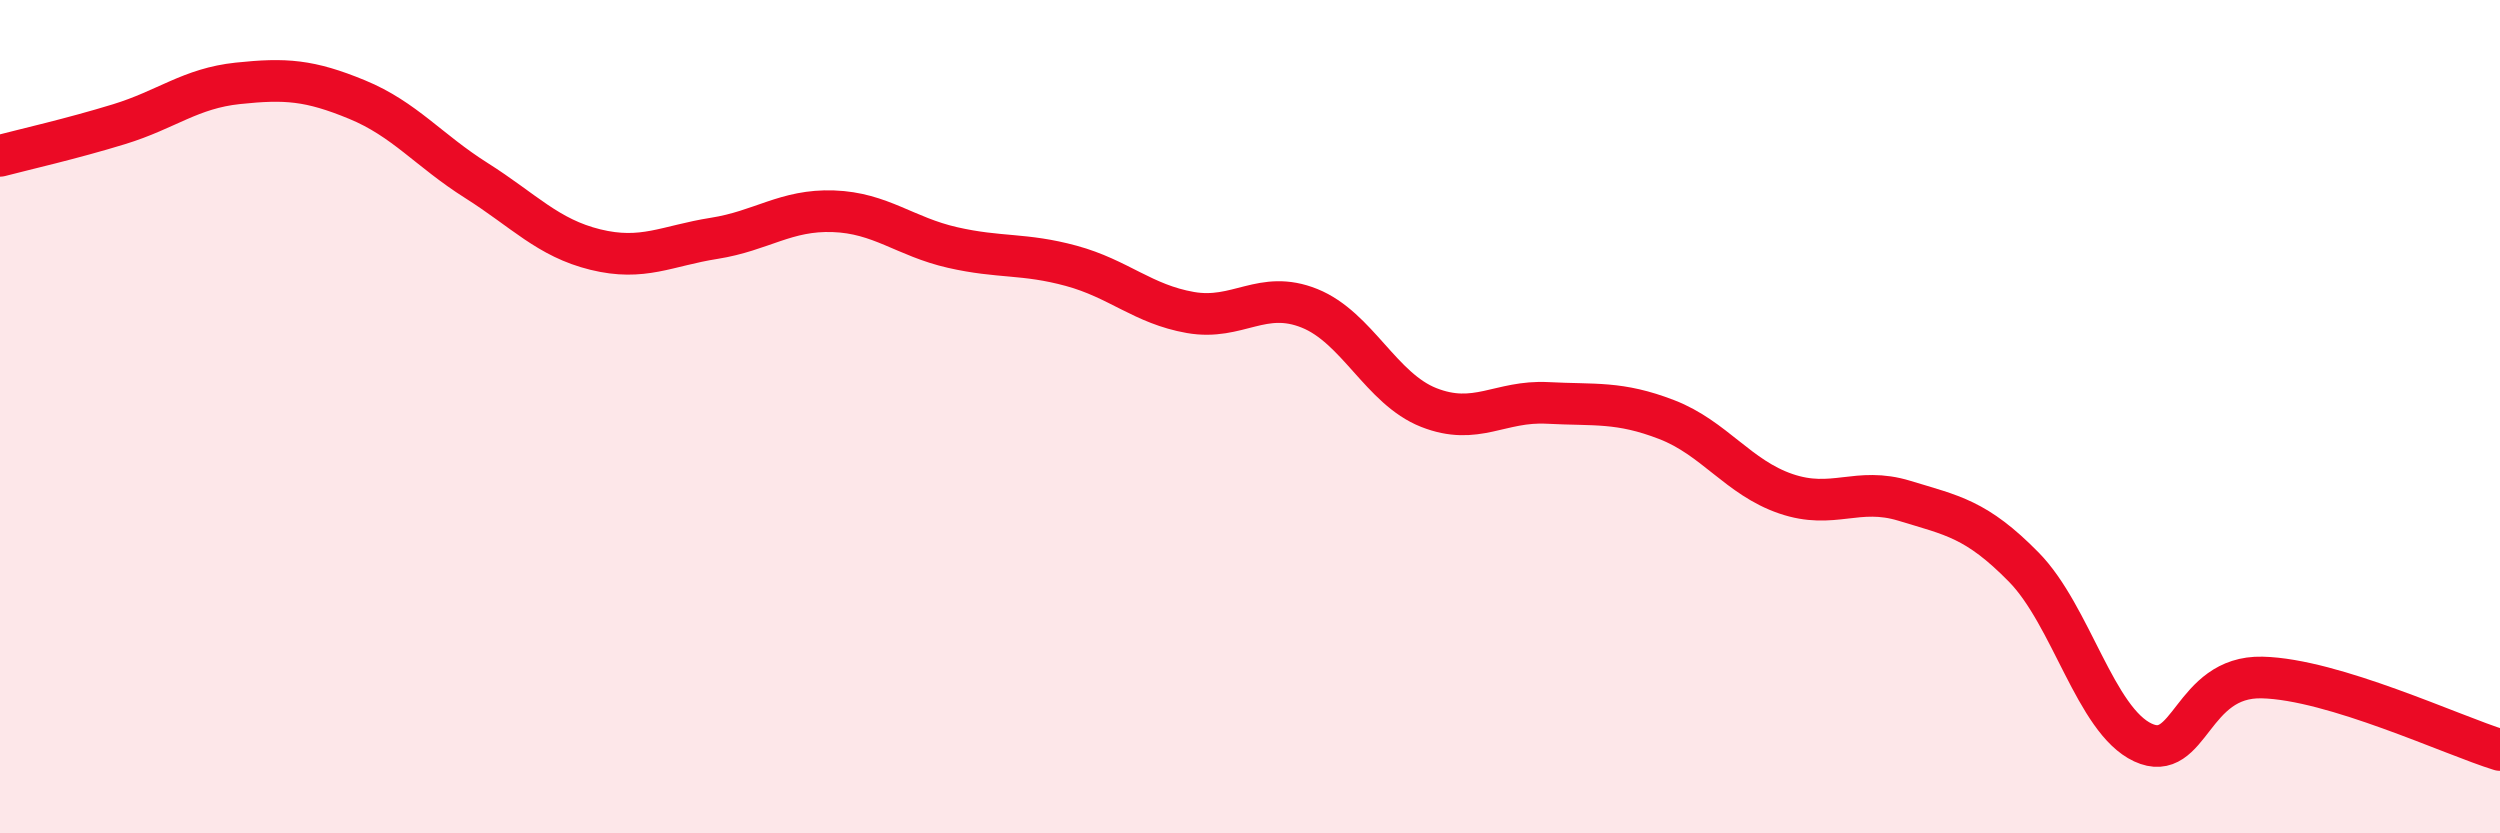
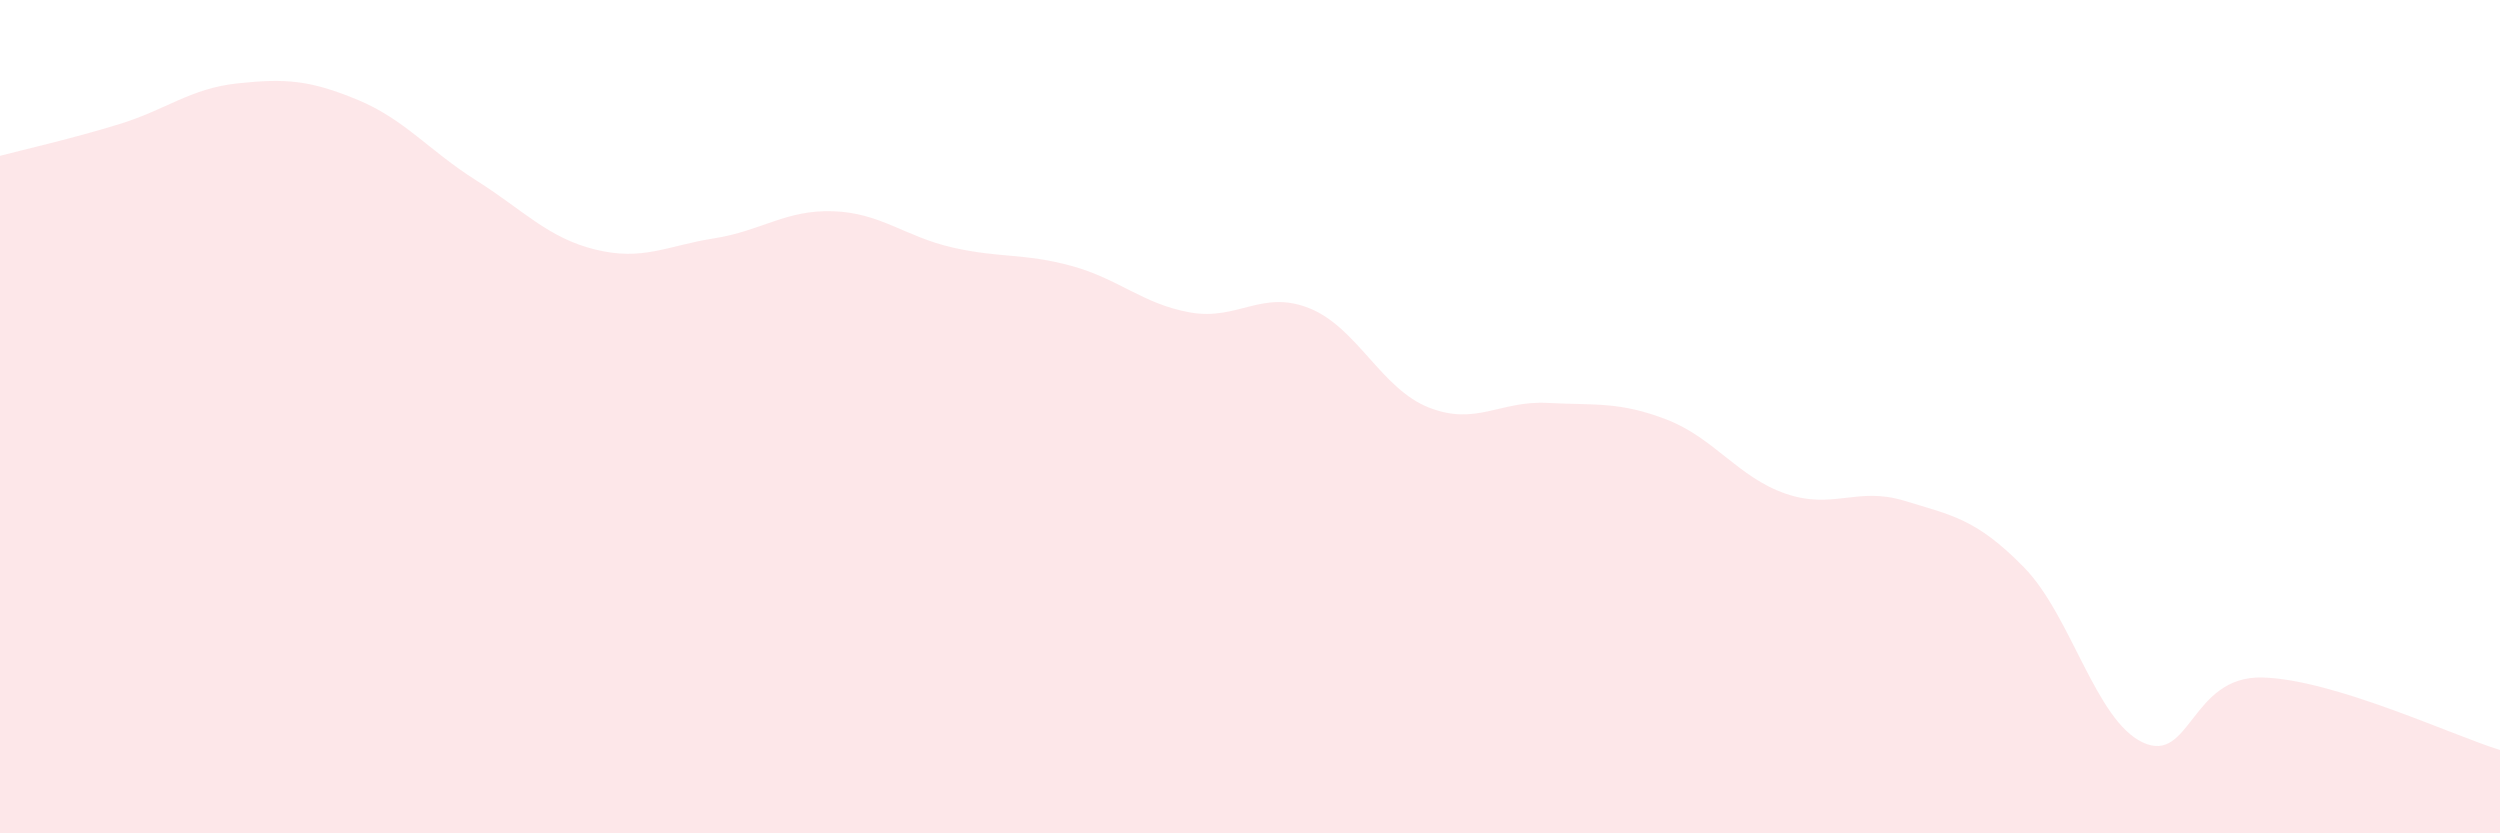
<svg xmlns="http://www.w3.org/2000/svg" width="60" height="20" viewBox="0 0 60 20">
  <path d="M 0,3.74 C 0.57,3.59 1.72,3.33 2.86,2.98 C 4,2.63 4.57,2.12 5.71,2 C 6.85,1.88 7.43,1.92 8.57,2.39 C 9.71,2.86 10.29,3.61 11.43,4.33 C 12.57,5.05 13.15,5.71 14.29,5.99 C 15.43,6.27 16,5.9 17.14,5.72 C 18.28,5.54 18.86,5.03 20,5.07 C 21.14,5.11 21.72,5.68 22.86,5.94 C 24,6.2 24.57,6.07 25.71,6.38 C 26.85,6.69 27.43,7.3 28.57,7.5 C 29.71,7.7 30.29,6.94 31.43,7.4 C 32.57,7.86 33.15,9.33 34.29,9.78 C 35.43,10.23 36,9.61 37.14,9.67 C 38.28,9.73 38.86,9.63 40,10.07 C 41.14,10.51 41.72,11.46 42.86,11.85 C 44,12.24 44.57,11.67 45.71,12.02 C 46.85,12.37 47.43,12.45 48.57,13.61 C 49.71,14.77 50.29,17.29 51.43,17.82 C 52.57,18.35 52.58,16.22 54.29,16.26 C 56,16.3 58.86,17.65 60,18L60 20L0 20Z" fill="#EB0A25" opacity="0.1" stroke-linecap="round" stroke-linejoin="round" />
-   <path d="M 0,3.74 C 0.57,3.59 1.72,3.33 2.86,2.98 C 4,2.63 4.57,2.12 5.71,2 C 6.85,1.88 7.43,1.92 8.57,2.39 C 9.71,2.86 10.29,3.61 11.43,4.33 C 12.57,5.05 13.15,5.71 14.29,5.99 C 15.43,6.27 16,5.9 17.14,5.72 C 18.28,5.54 18.86,5.03 20,5.07 C 21.14,5.11 21.72,5.68 22.86,5.94 C 24,6.2 24.57,6.07 25.71,6.38 C 26.85,6.69 27.43,7.3 28.57,7.5 C 29.71,7.7 30.29,6.94 31.43,7.4 C 32.57,7.86 33.15,9.33 34.29,9.78 C 35.43,10.23 36,9.61 37.14,9.67 C 38.28,9.73 38.86,9.63 40,10.07 C 41.14,10.51 41.72,11.46 42.86,11.85 C 44,12.24 44.57,11.67 45.71,12.02 C 46.85,12.37 47.43,12.45 48.57,13.61 C 49.71,14.77 50.29,17.29 51.43,17.82 C 52.57,18.35 52.58,16.22 54.29,16.26 C 56,16.3 58.86,17.65 60,18" stroke="#EB0A25" stroke-width="1" fill="none" stroke-linecap="round" stroke-linejoin="round" />
</svg>